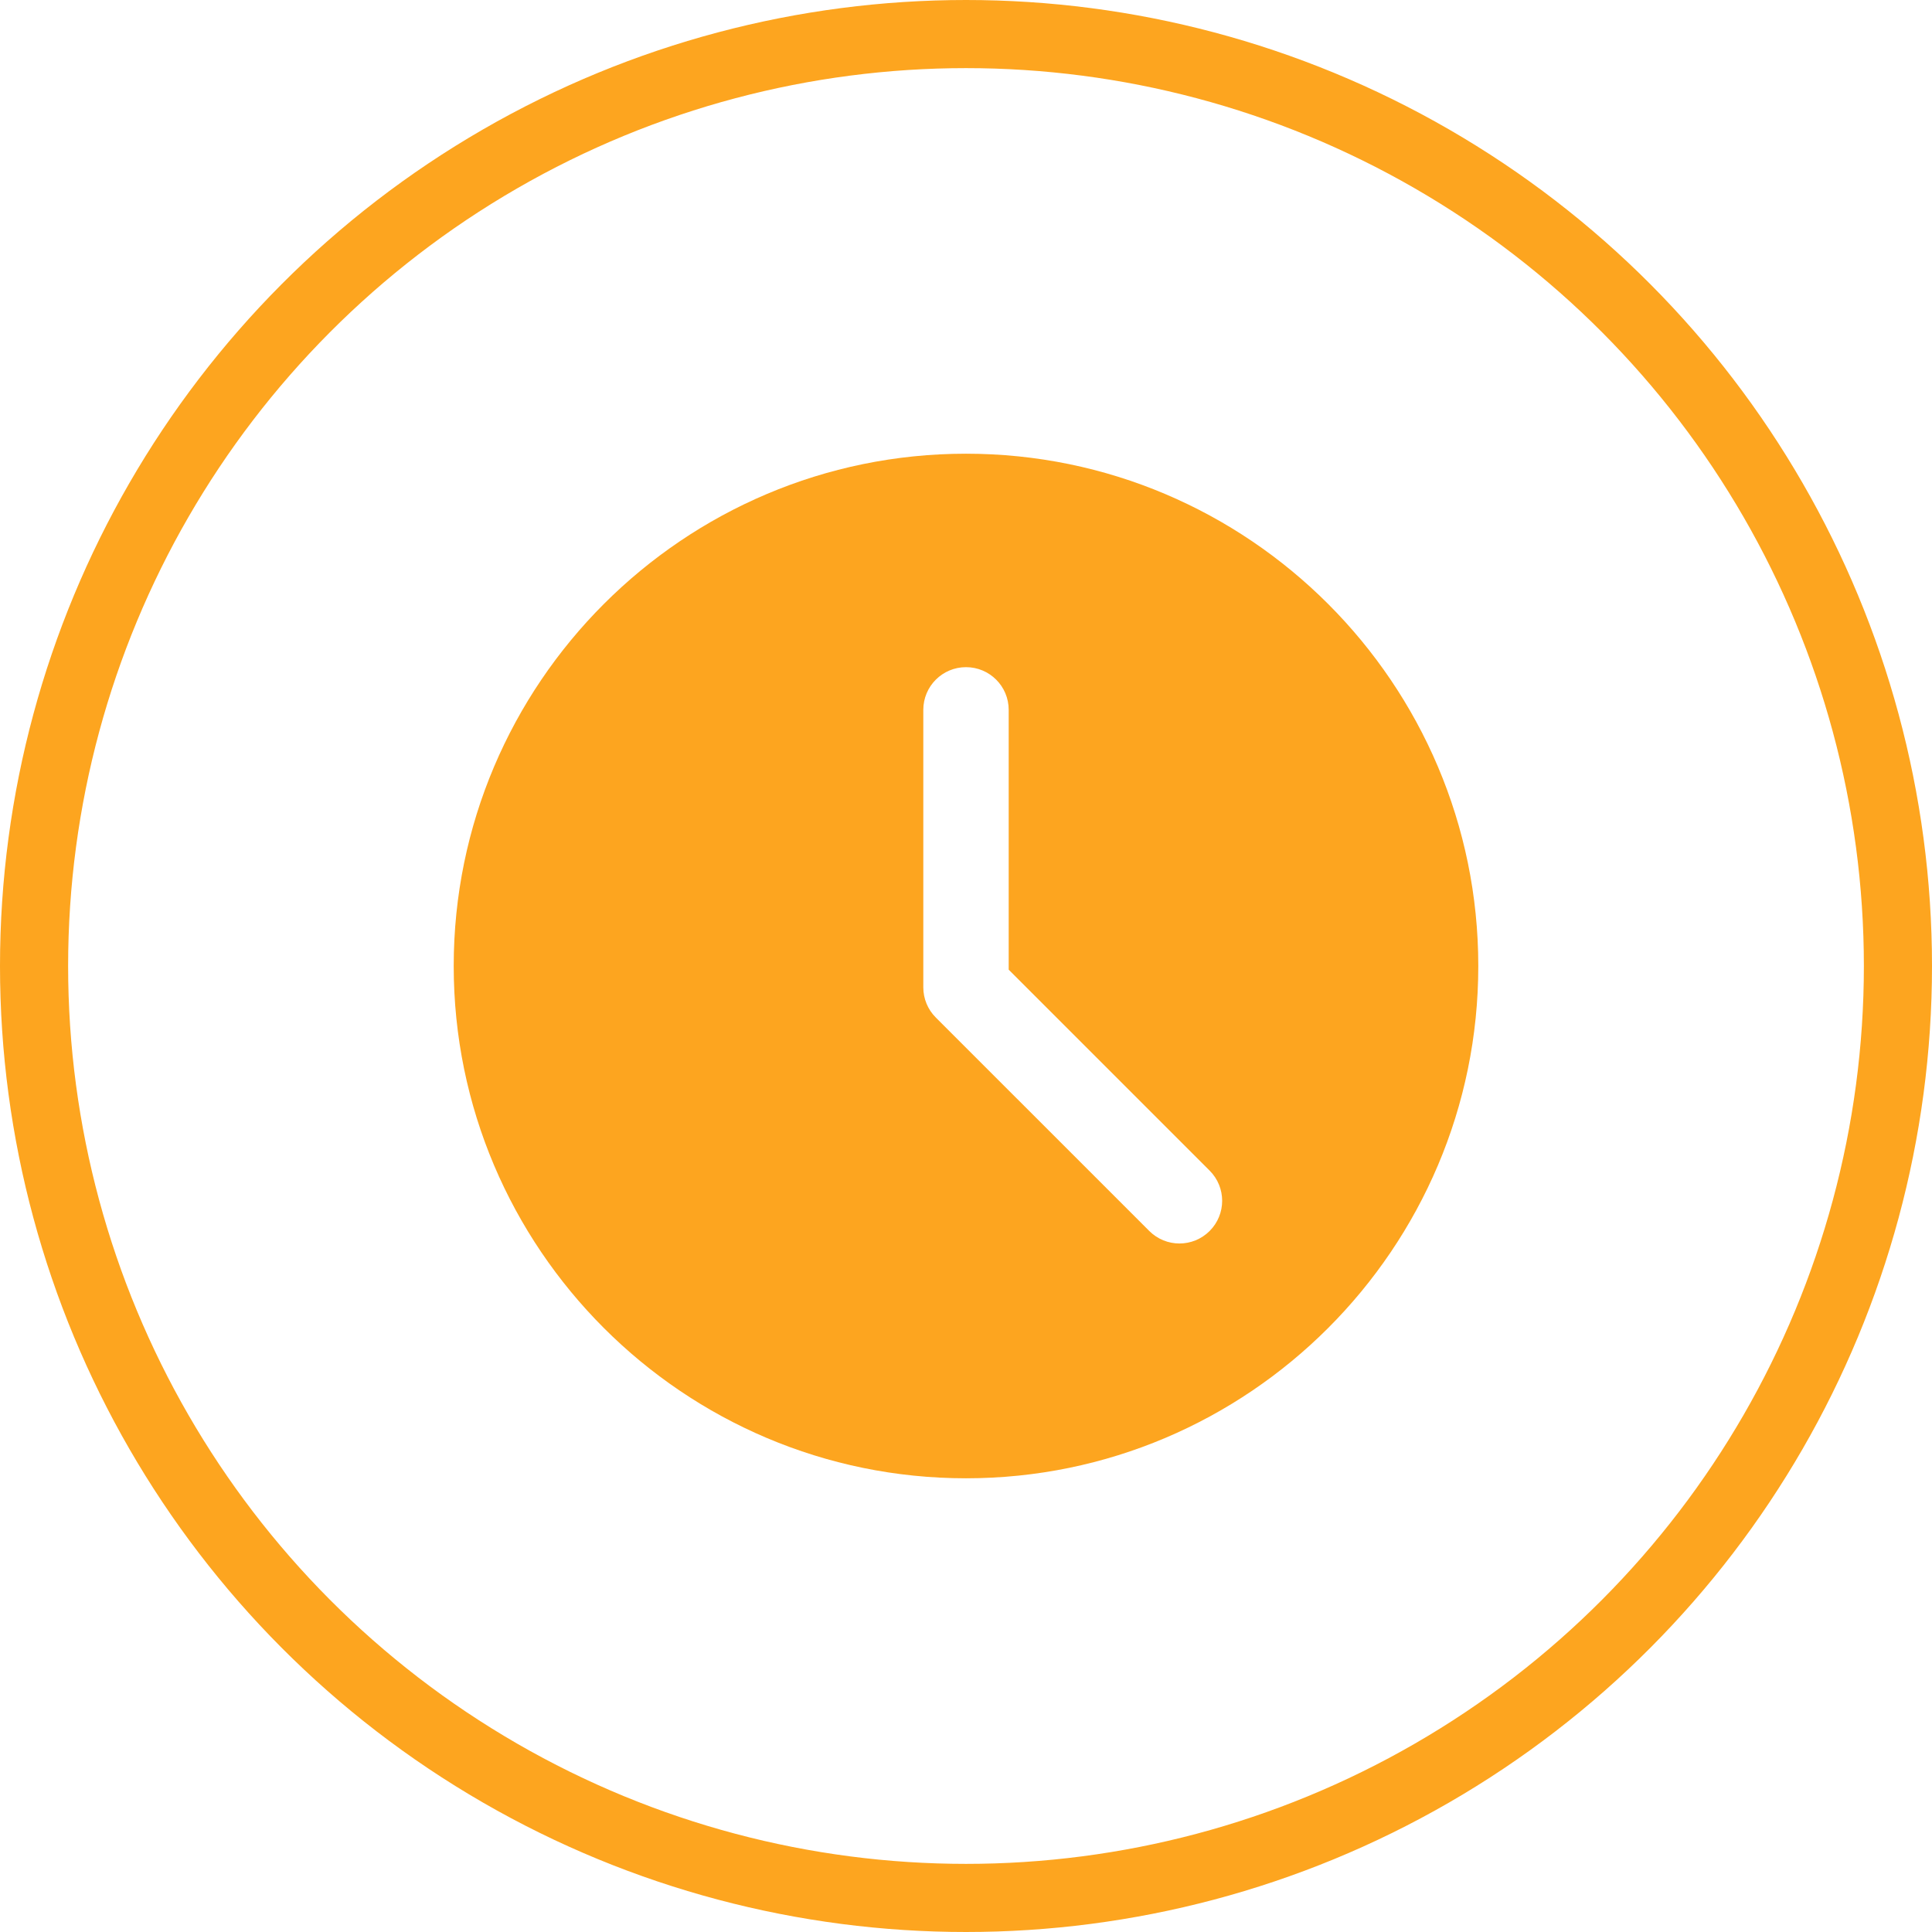
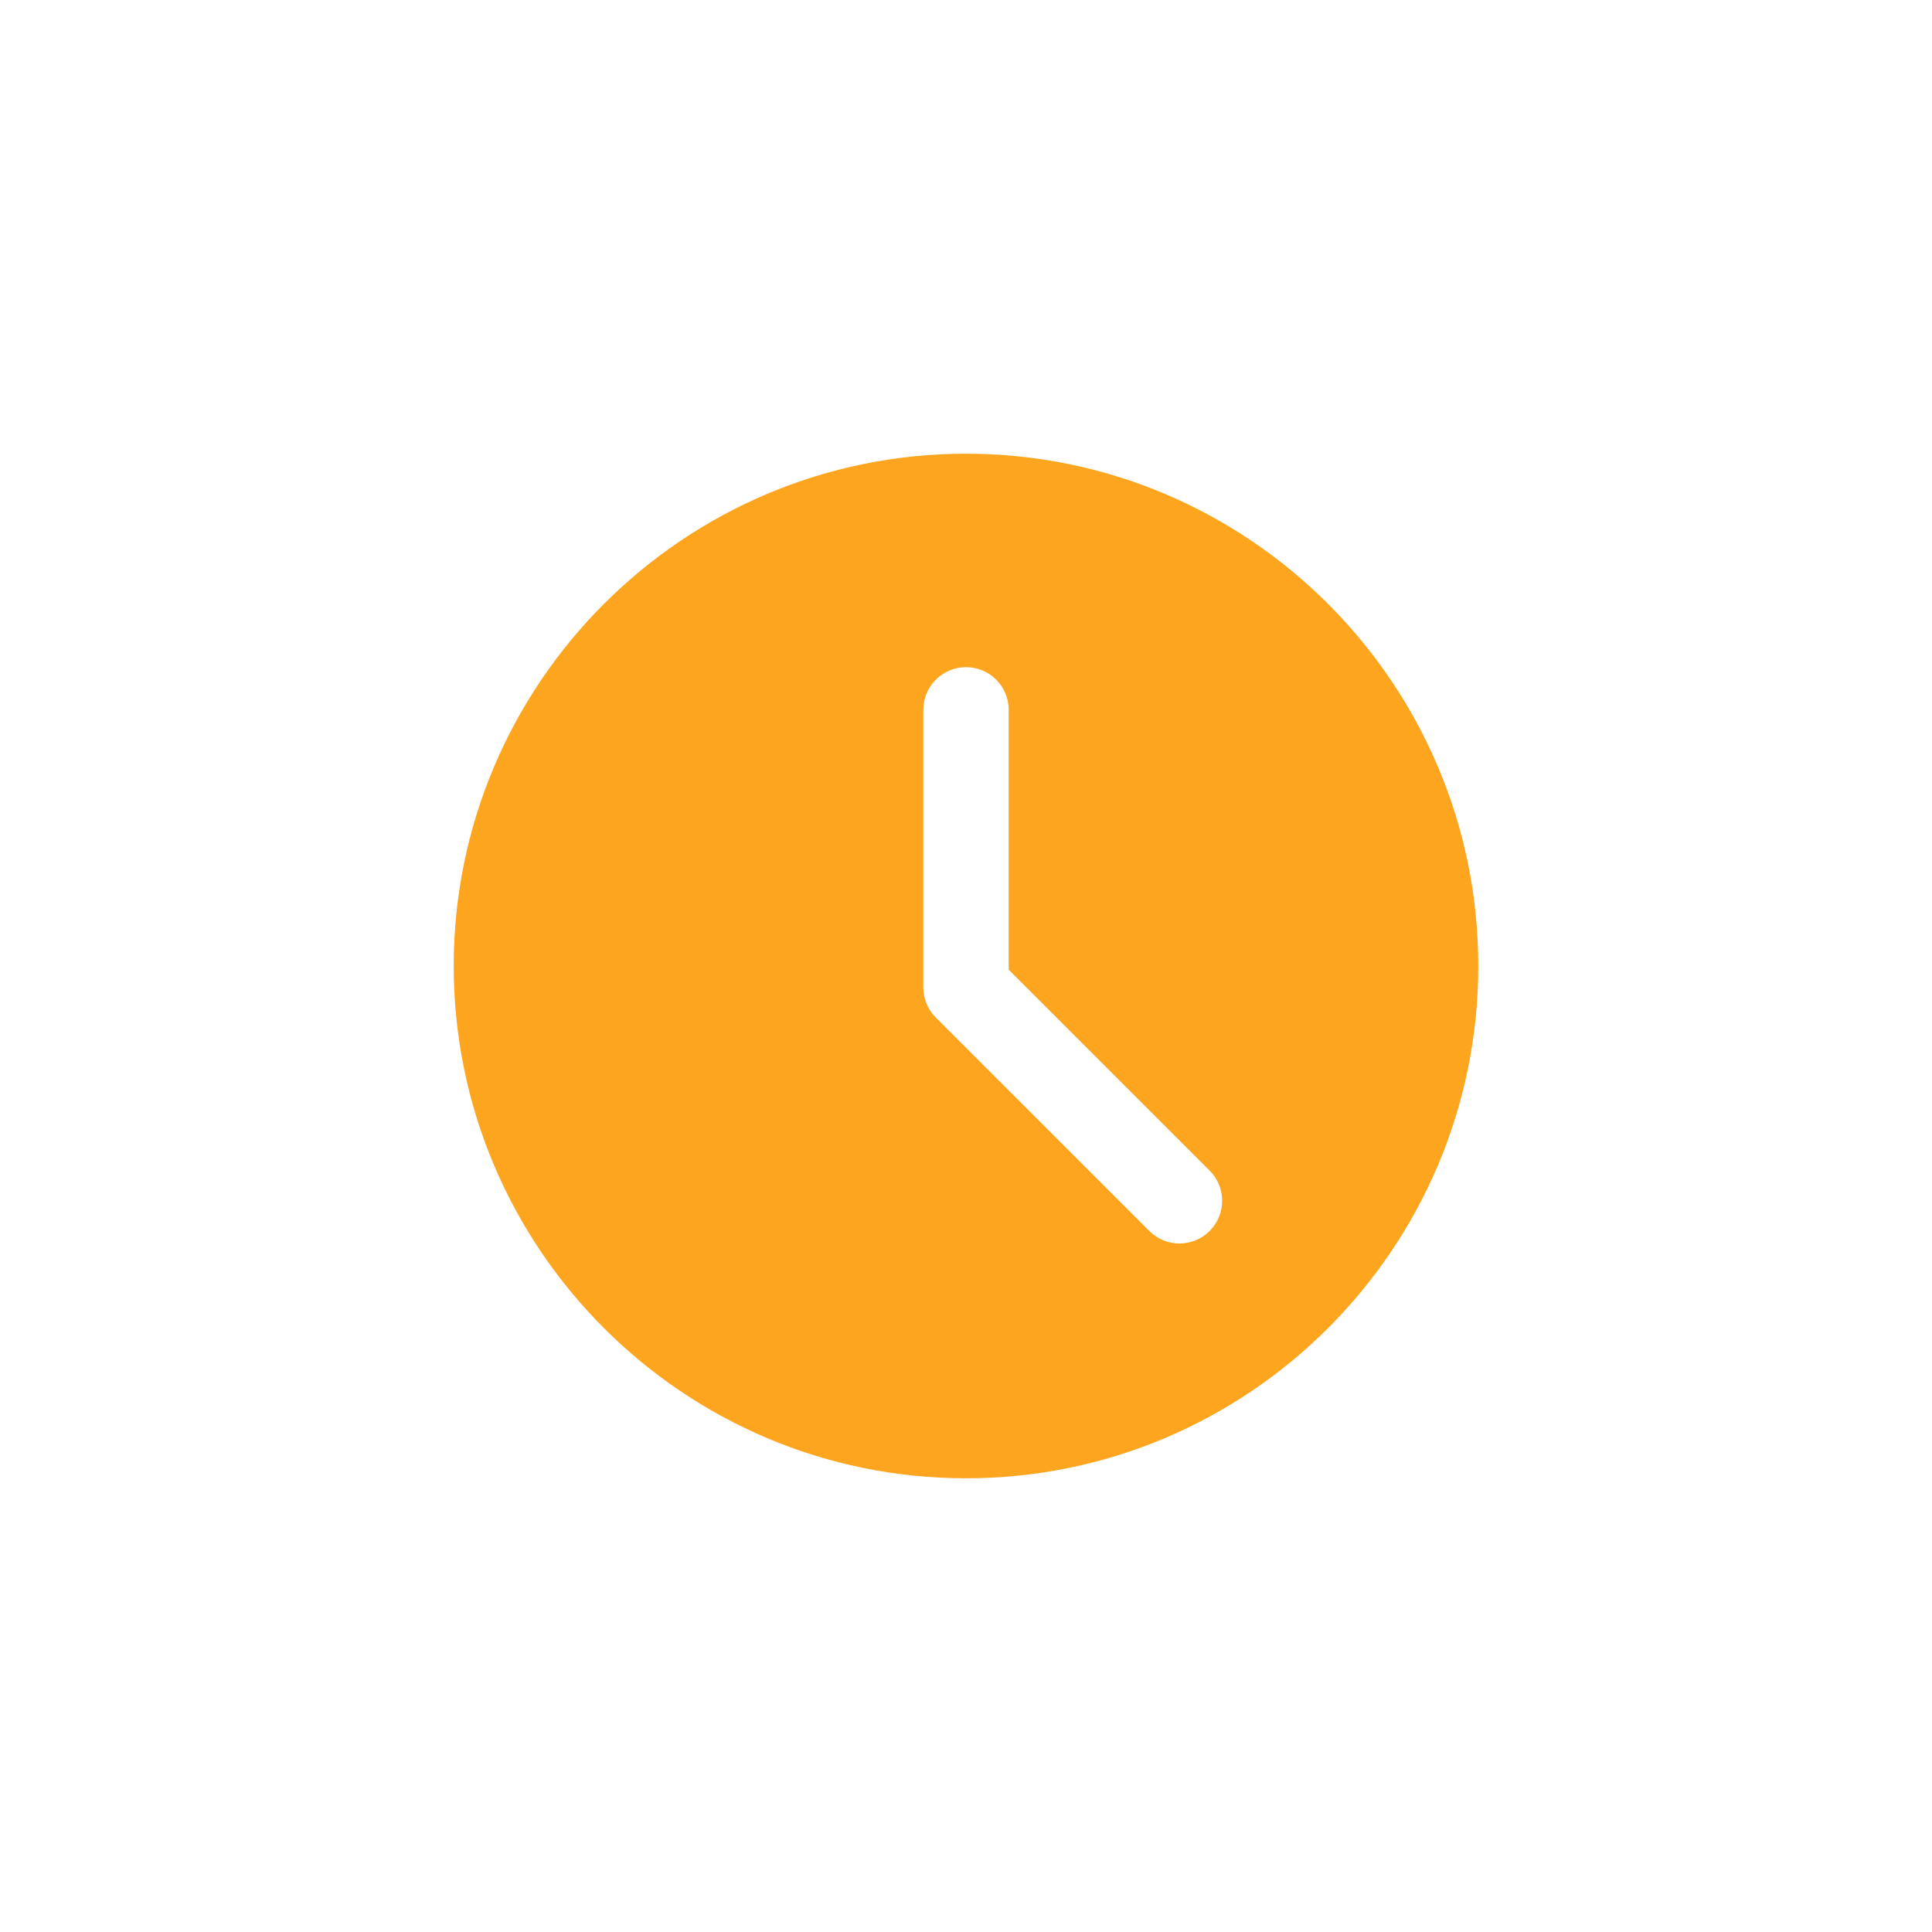
<svg xmlns="http://www.w3.org/2000/svg" width="2836" height="2836" viewBox="0 0 2836 2836" fill="none">
-   <circle cx="1418" cy="1418" r="1368" stroke="#FDA51F" stroke-width="100" />
  <path d="M1418 666C1003.33 666 666 1003.33 666 1418C666 1832.67 1003.33 2170 1418 2170C1832.67 2170 2170 1832.67 2170 1418C2170 1003.33 1832.67 666 1418 666ZM1775.64 1806.97C1763.42 1819.19 1747.38 1825.33 1731.33 1825.33C1715.29 1825.33 1699.25 1819.19 1687.03 1806.97L1373.69 1493.64C1361.91 1481.92 1355.33 1466 1355.33 1449.33V1042C1355.33 1007.35 1383.41 979.333 1418 979.333C1452.59 979.333 1480.67 1007.35 1480.67 1042V1423.39L1775.64 1718.36C1800.14 1742.86 1800.14 1782.47 1775.64 1806.97Z" fill="#FDA51F" />
</svg>